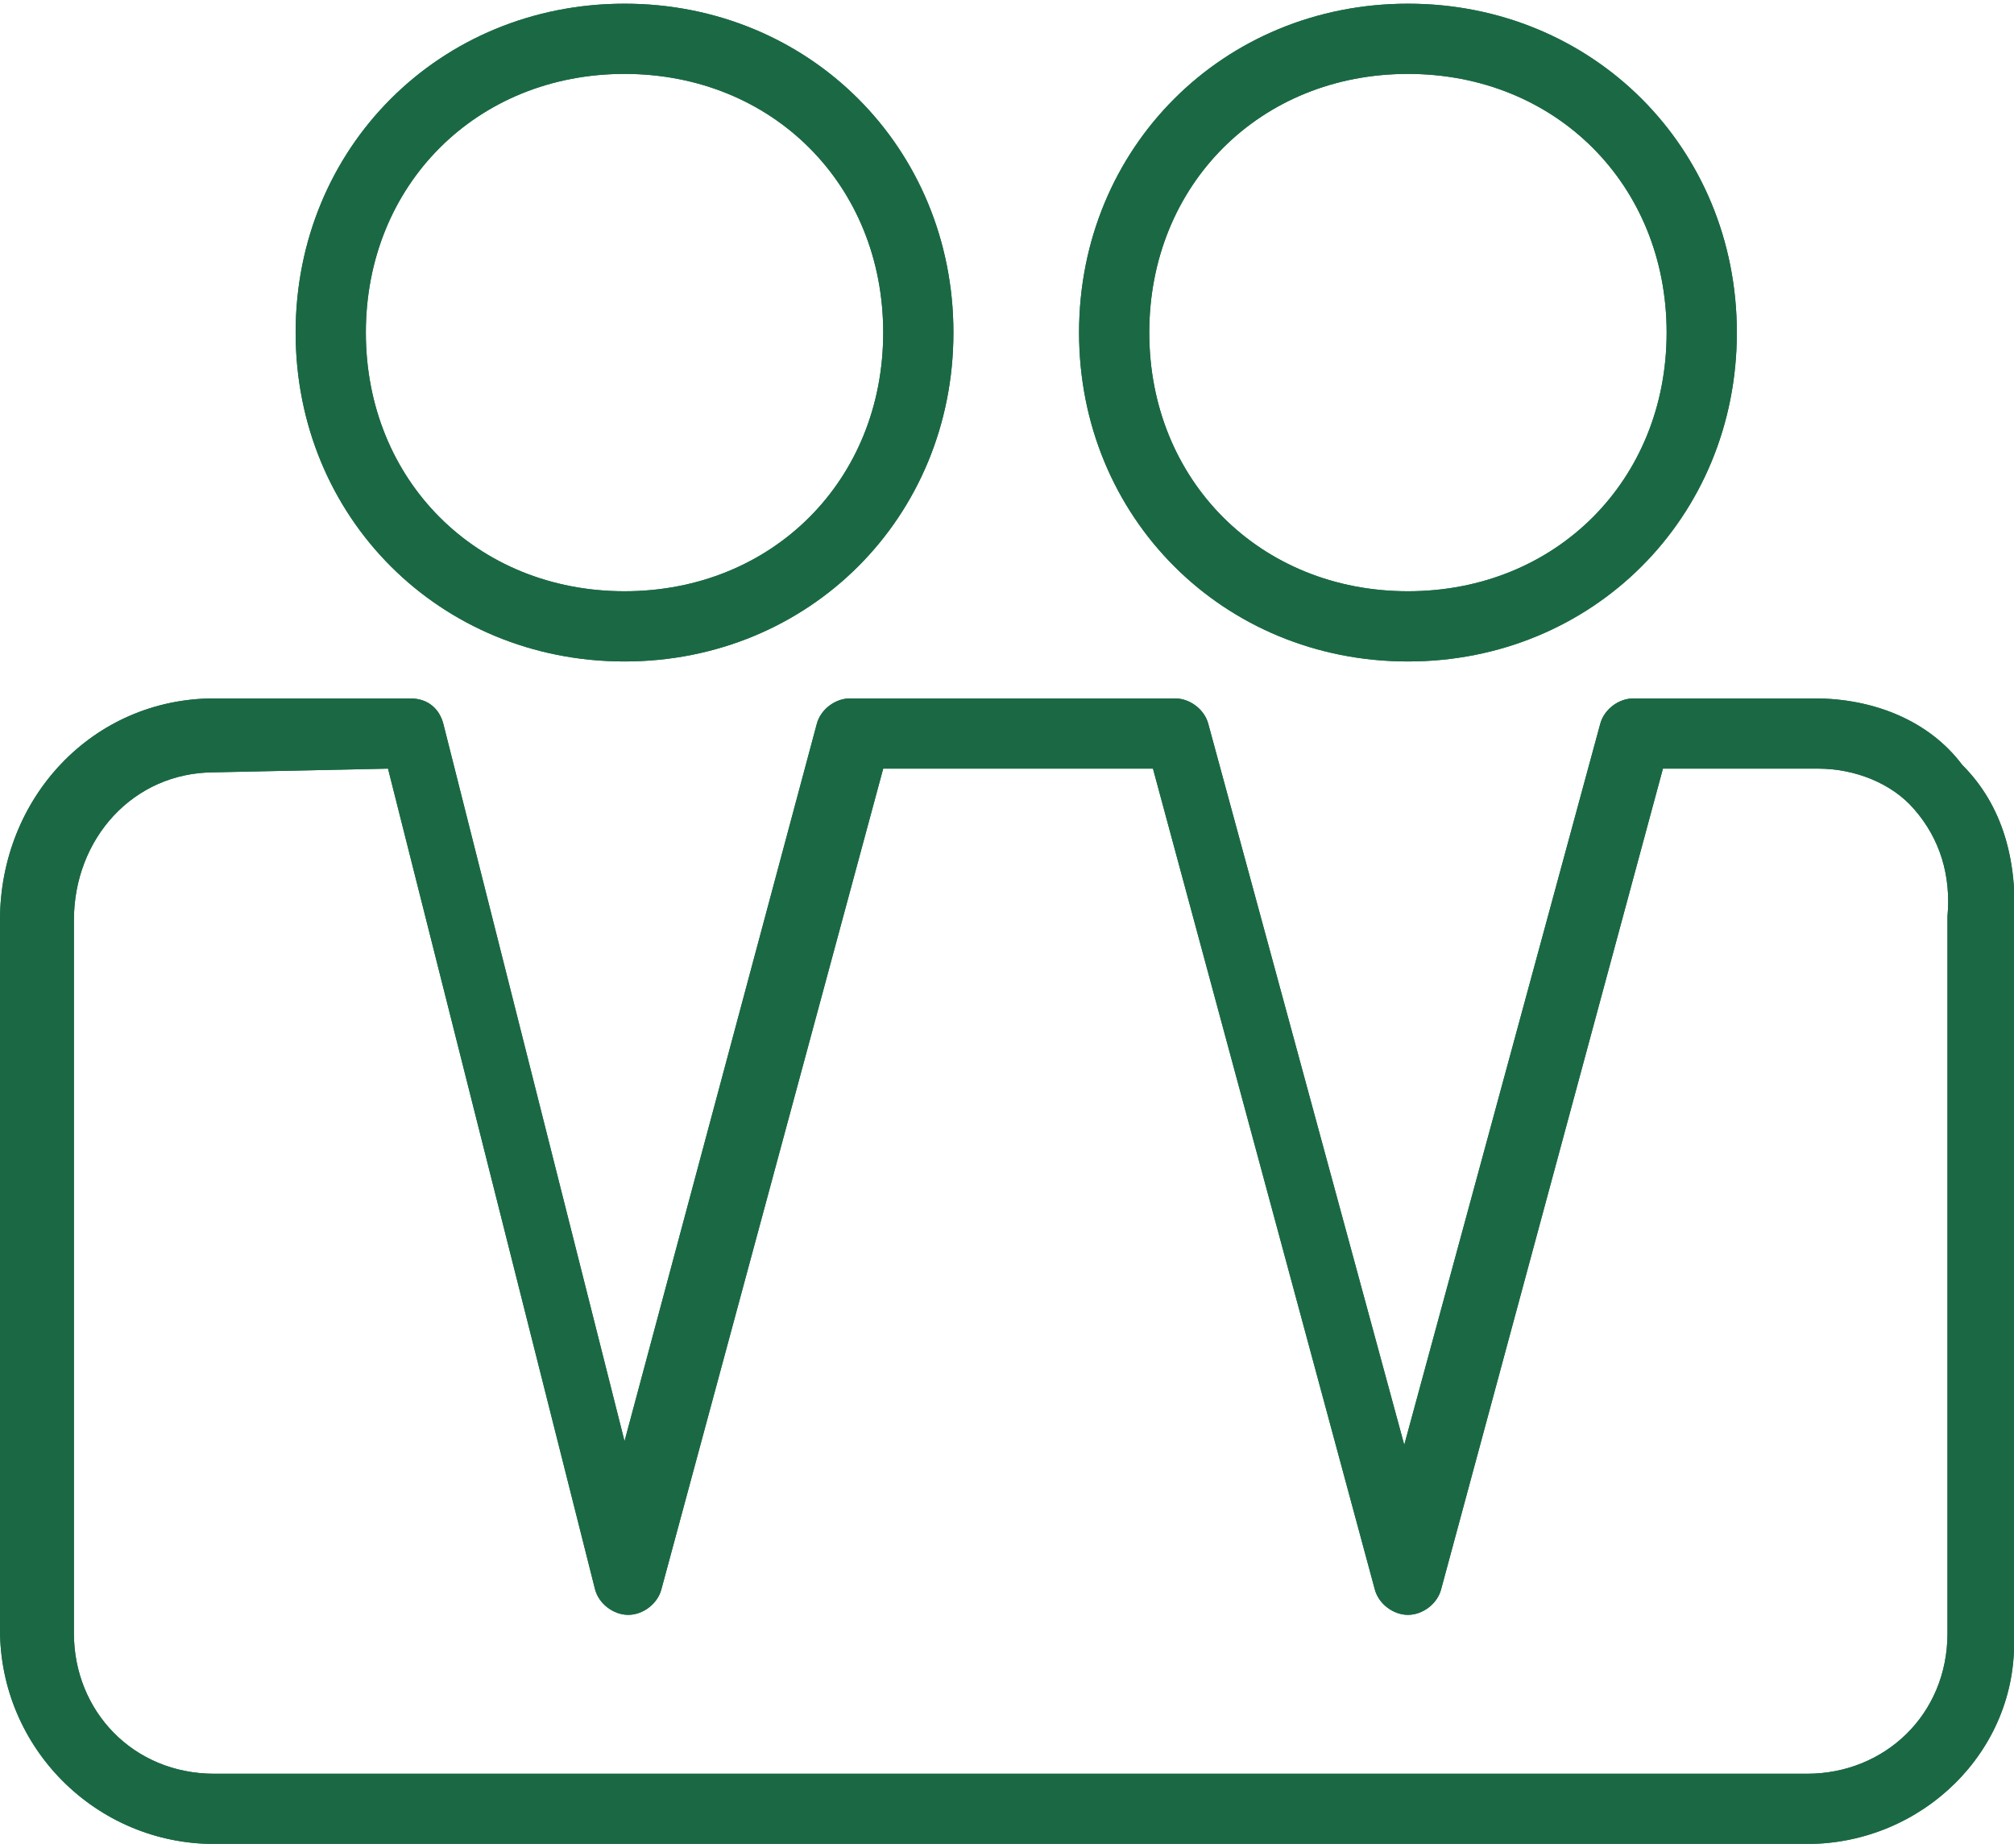
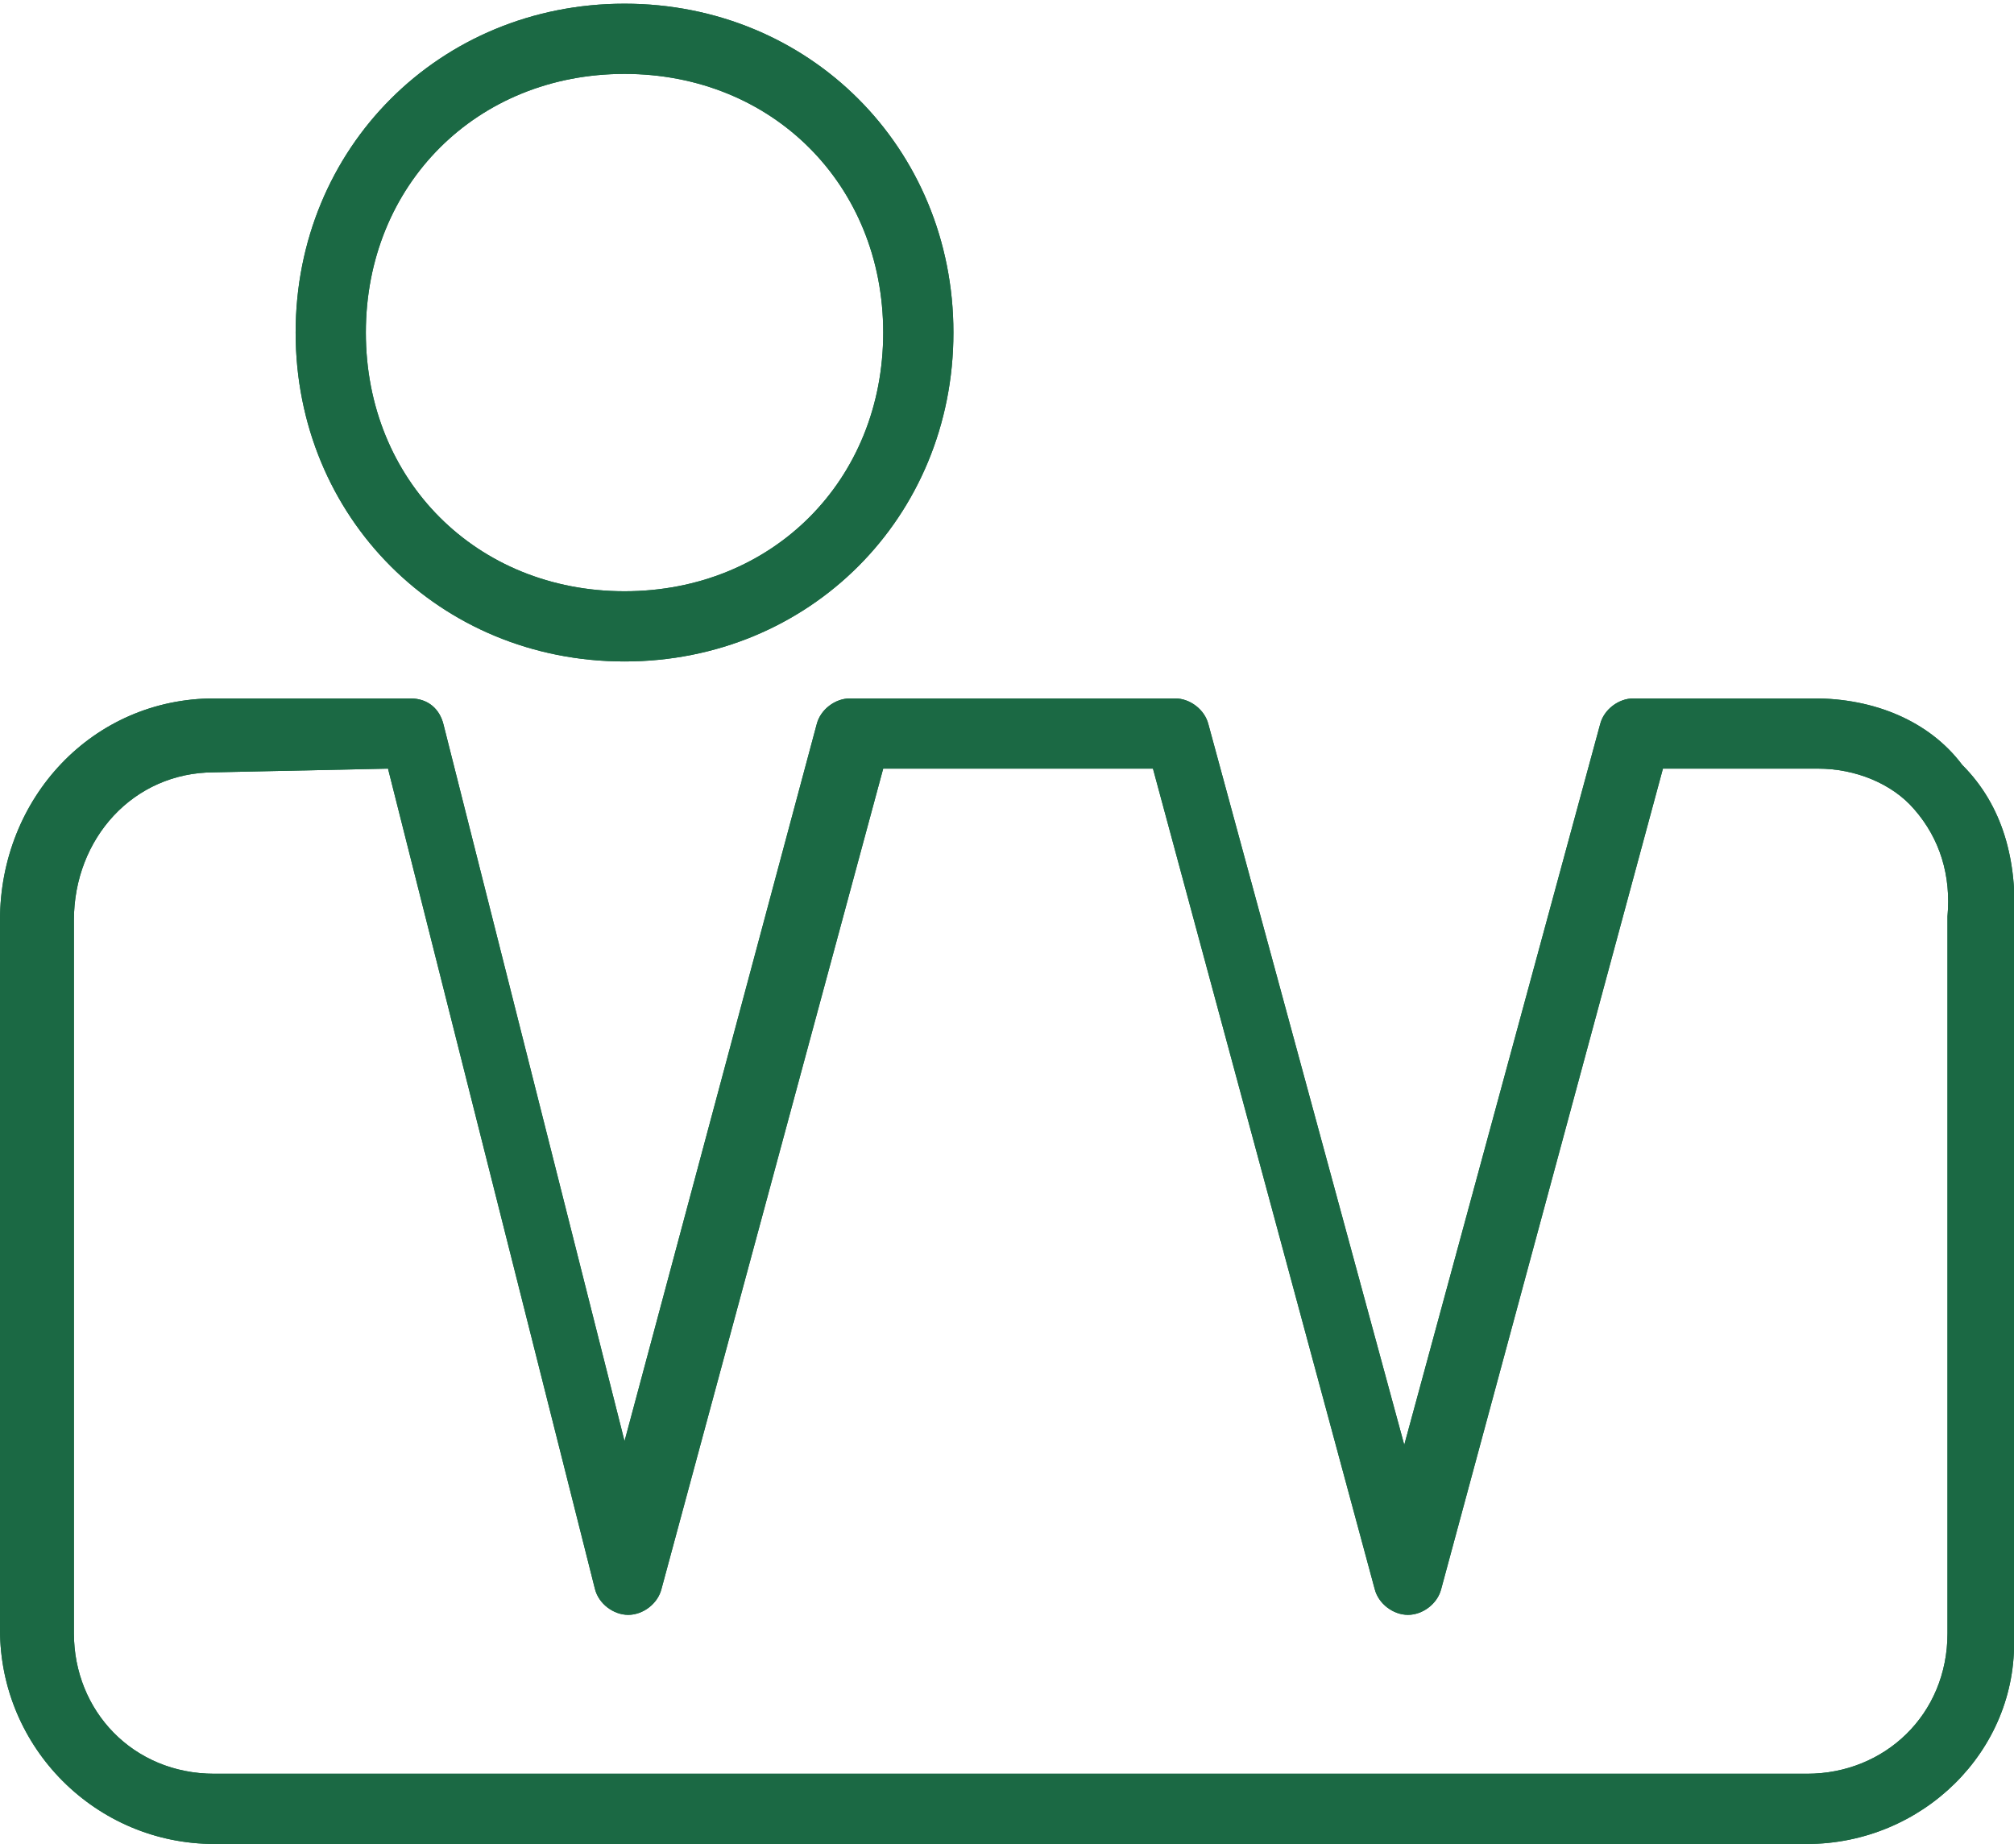
<svg xmlns="http://www.w3.org/2000/svg" xmlns:xlink="http://www.w3.org/1999/xlink" version="1.1" viewBox="477.5 0 54.5 50" class="icon-social">
  <use xlink:href="#icon-social">
    <g id="icon-social">
      <path id="XMLID_150_" fill="#1B6944" d="M526.4,49.9h-43.1c-3.2,0-5.8-2.6-5.8-5.8V24.9c0-3.3,2.5-6,5.8-6h5.3         c0.5,0,0.8,0.3,0.9,0.7l4.9,19.4l5.2-19.4c0.1-0.4,0.5-0.7,0.9-0.7h8.8c0.4,0,0.8,0.3,0.9,0.7l5.3,19.5l5.3-19.5         c0.1-0.4,0.5-0.7,0.9-0.7h4.9c1.6,0,3.1,0.6,4,1.8c1.1,1.1,1.5,2.6,1.4,4.3v19.3C532.1,47.4,529.5,49.9,526.4,49.9z M483.3,20.9         c-2.2,0-3.8,1.8-3.8,4v19.3c0,2.1,1.6,3.8,3.8,3.8h43.1c2.1,0,3.8-1.6,3.8-3.8V24.9v-0.1c0.1-1.1-0.2-2.1-0.9-2.9         c-0.6-0.7-1.6-1.1-2.6-1.1h-4.2l-6,22.2c-0.1,0.4-0.5,0.7-0.9,0.7c-0.4,0-0.8-0.3-0.9-0.7l-6-22.2h-7.3l-6,22.2         c-0.1,0.4-0.5,0.7-0.9,0.7l0,0c-0.4,0-0.8-0.3-0.9-0.7l-5.6-22.2L483.3,20.9L483.3,20.9z" />
      <g id="XMLID_146_">
-         <path id="XMLID_147_" fill="#1B6944" d="M515.6,17.9c-5,0-8.9-3.9-8.9-8.9s3.9-8.9,8.9-8.9c5,0,8.9,3.9,8.9,8.9           C524.5,14,520.6,17.9,515.6,17.9z M515.6,2c-4,0-7,3-7,7s3,7,7,7c4,0,7-3,7-7S519.6,2,515.6,2z" />
-       </g>
+         </g>
      <g id="XMLID_142_">
        <path id="XMLID_143_" fill="#1B6944" d="M494.4,17.9c-5,0-8.9-3.9-8.9-8.9s3.9-8.9,8.9-8.9c5,0,8.9,3.9,8.9,8.9           C503.3,14,499.4,17.9,494.4,17.9z M494.4,2c-4,0-7,3-7,7s3,7,7,7c4,0,7-3,7-7C501.4,5,498.4,2,494.4,2z" />
      </g>
    </g>
  </use>
</svg>